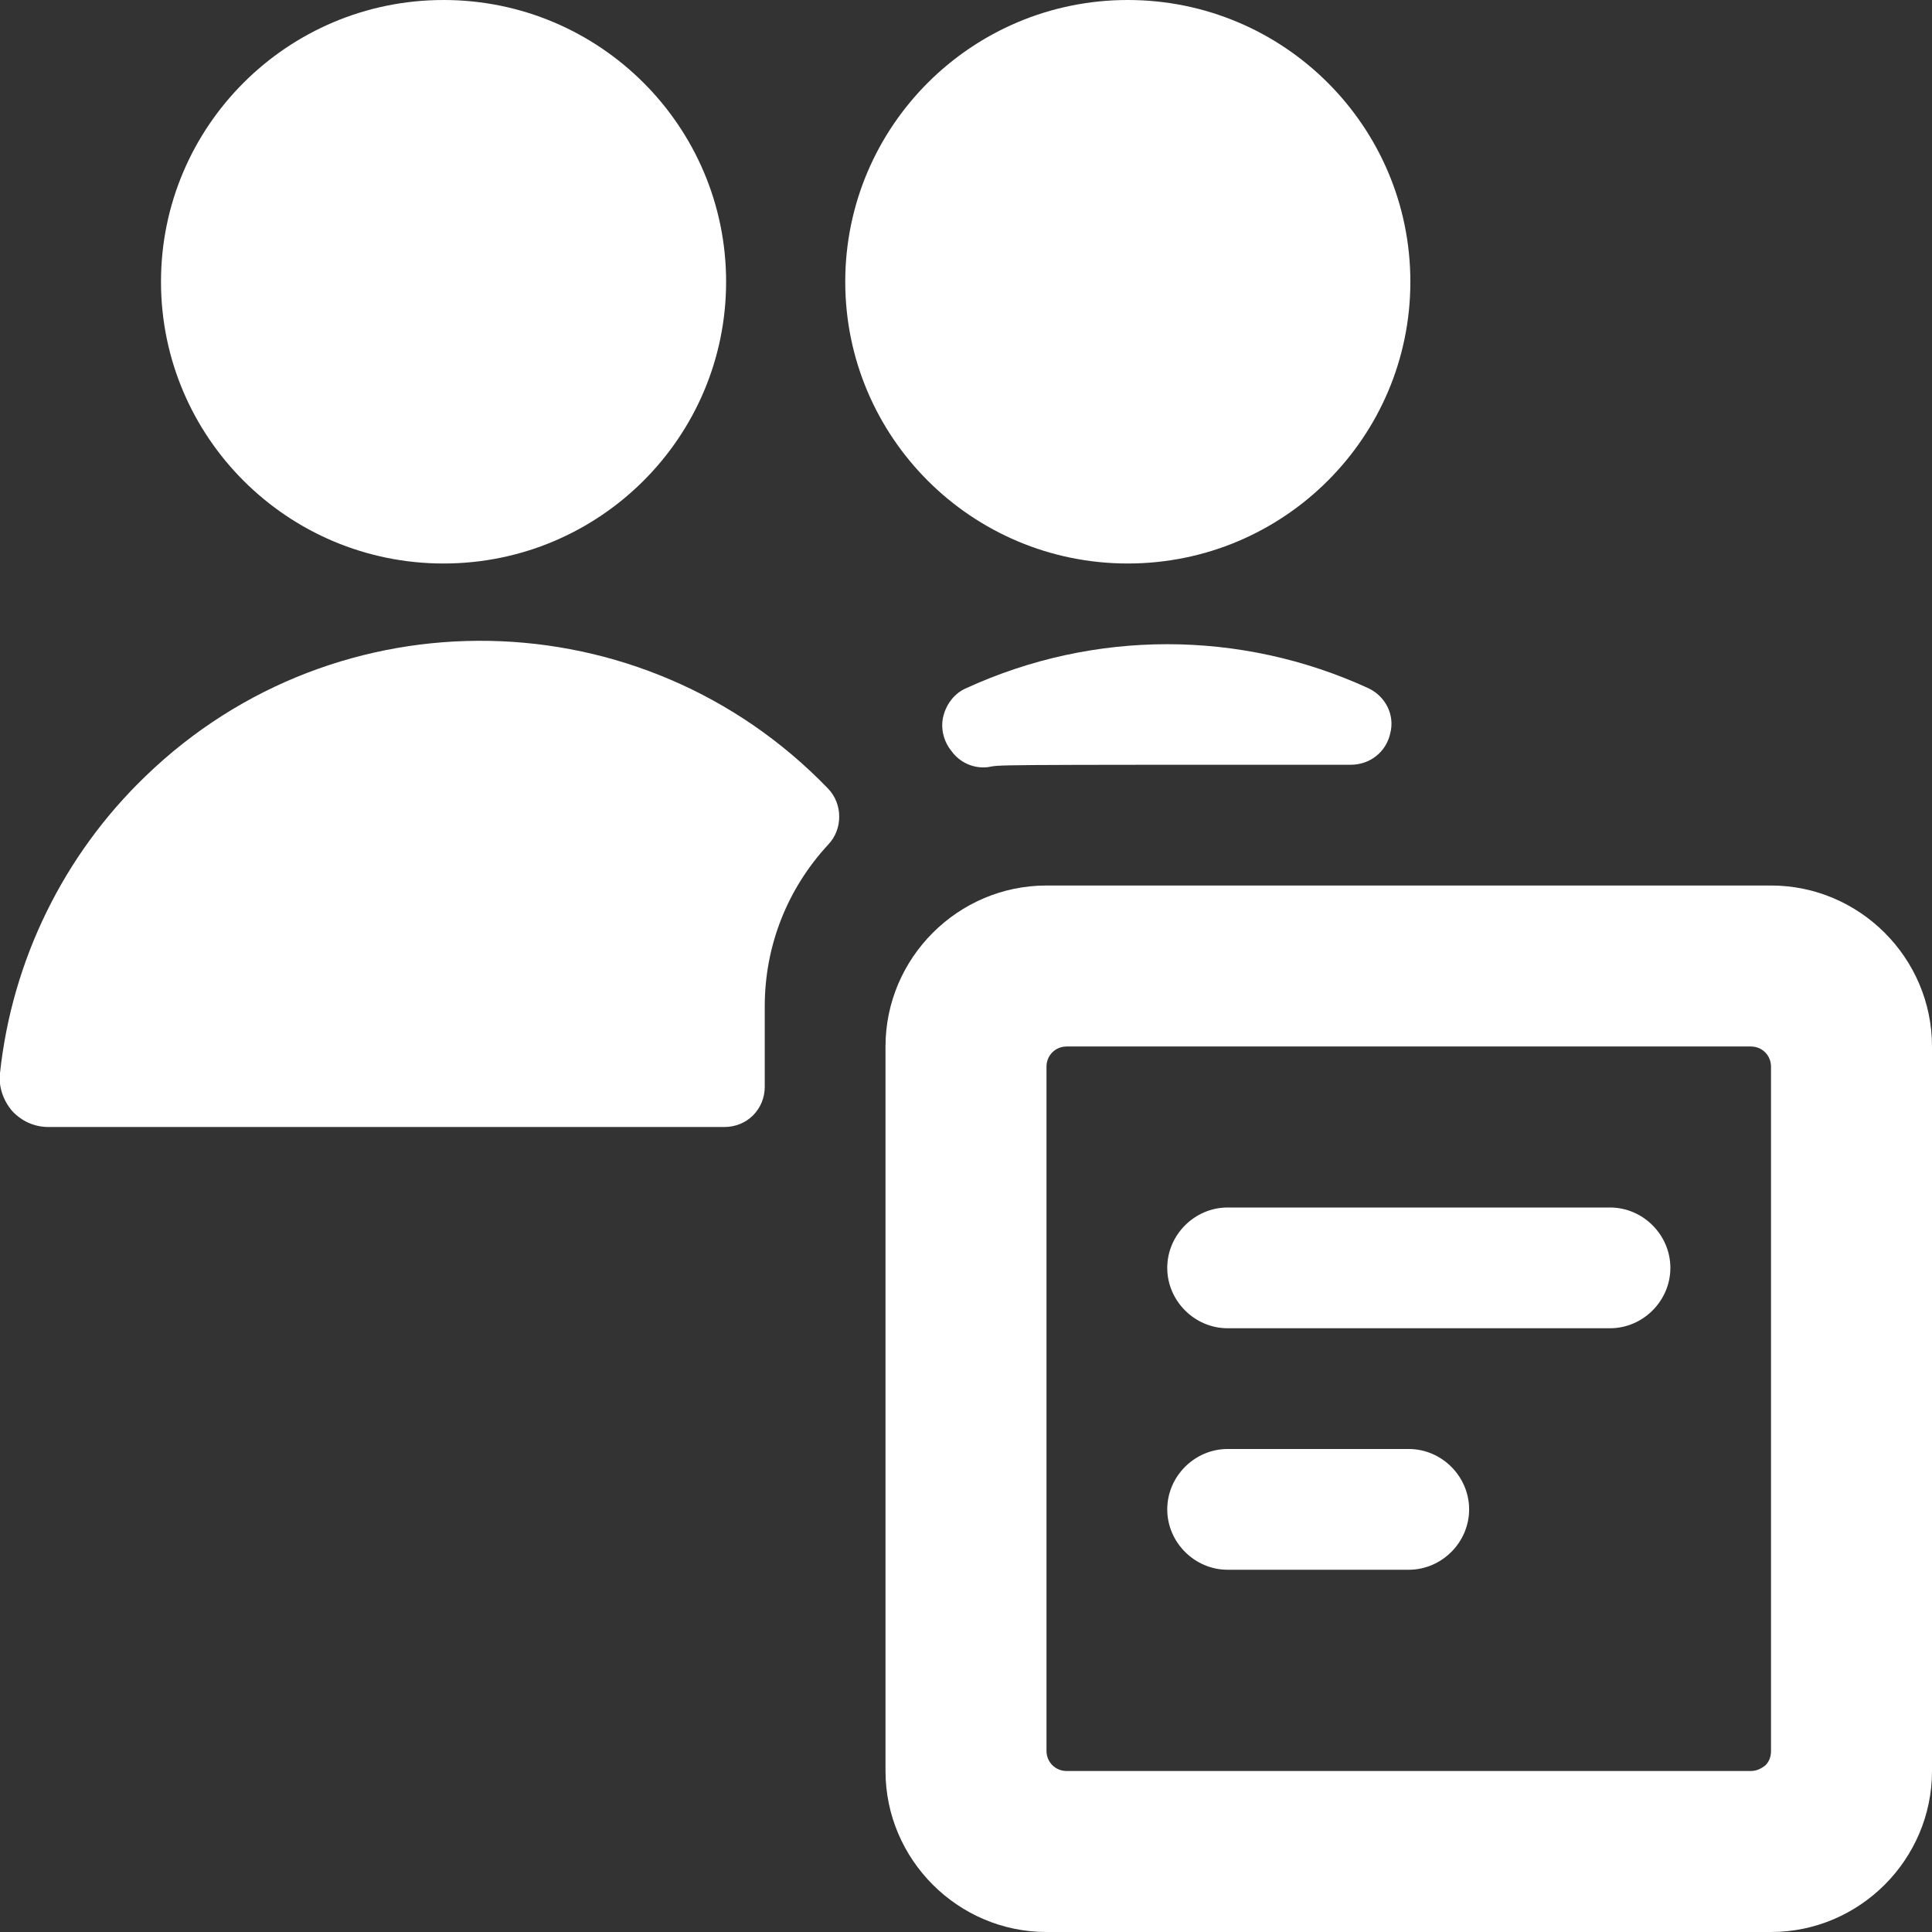
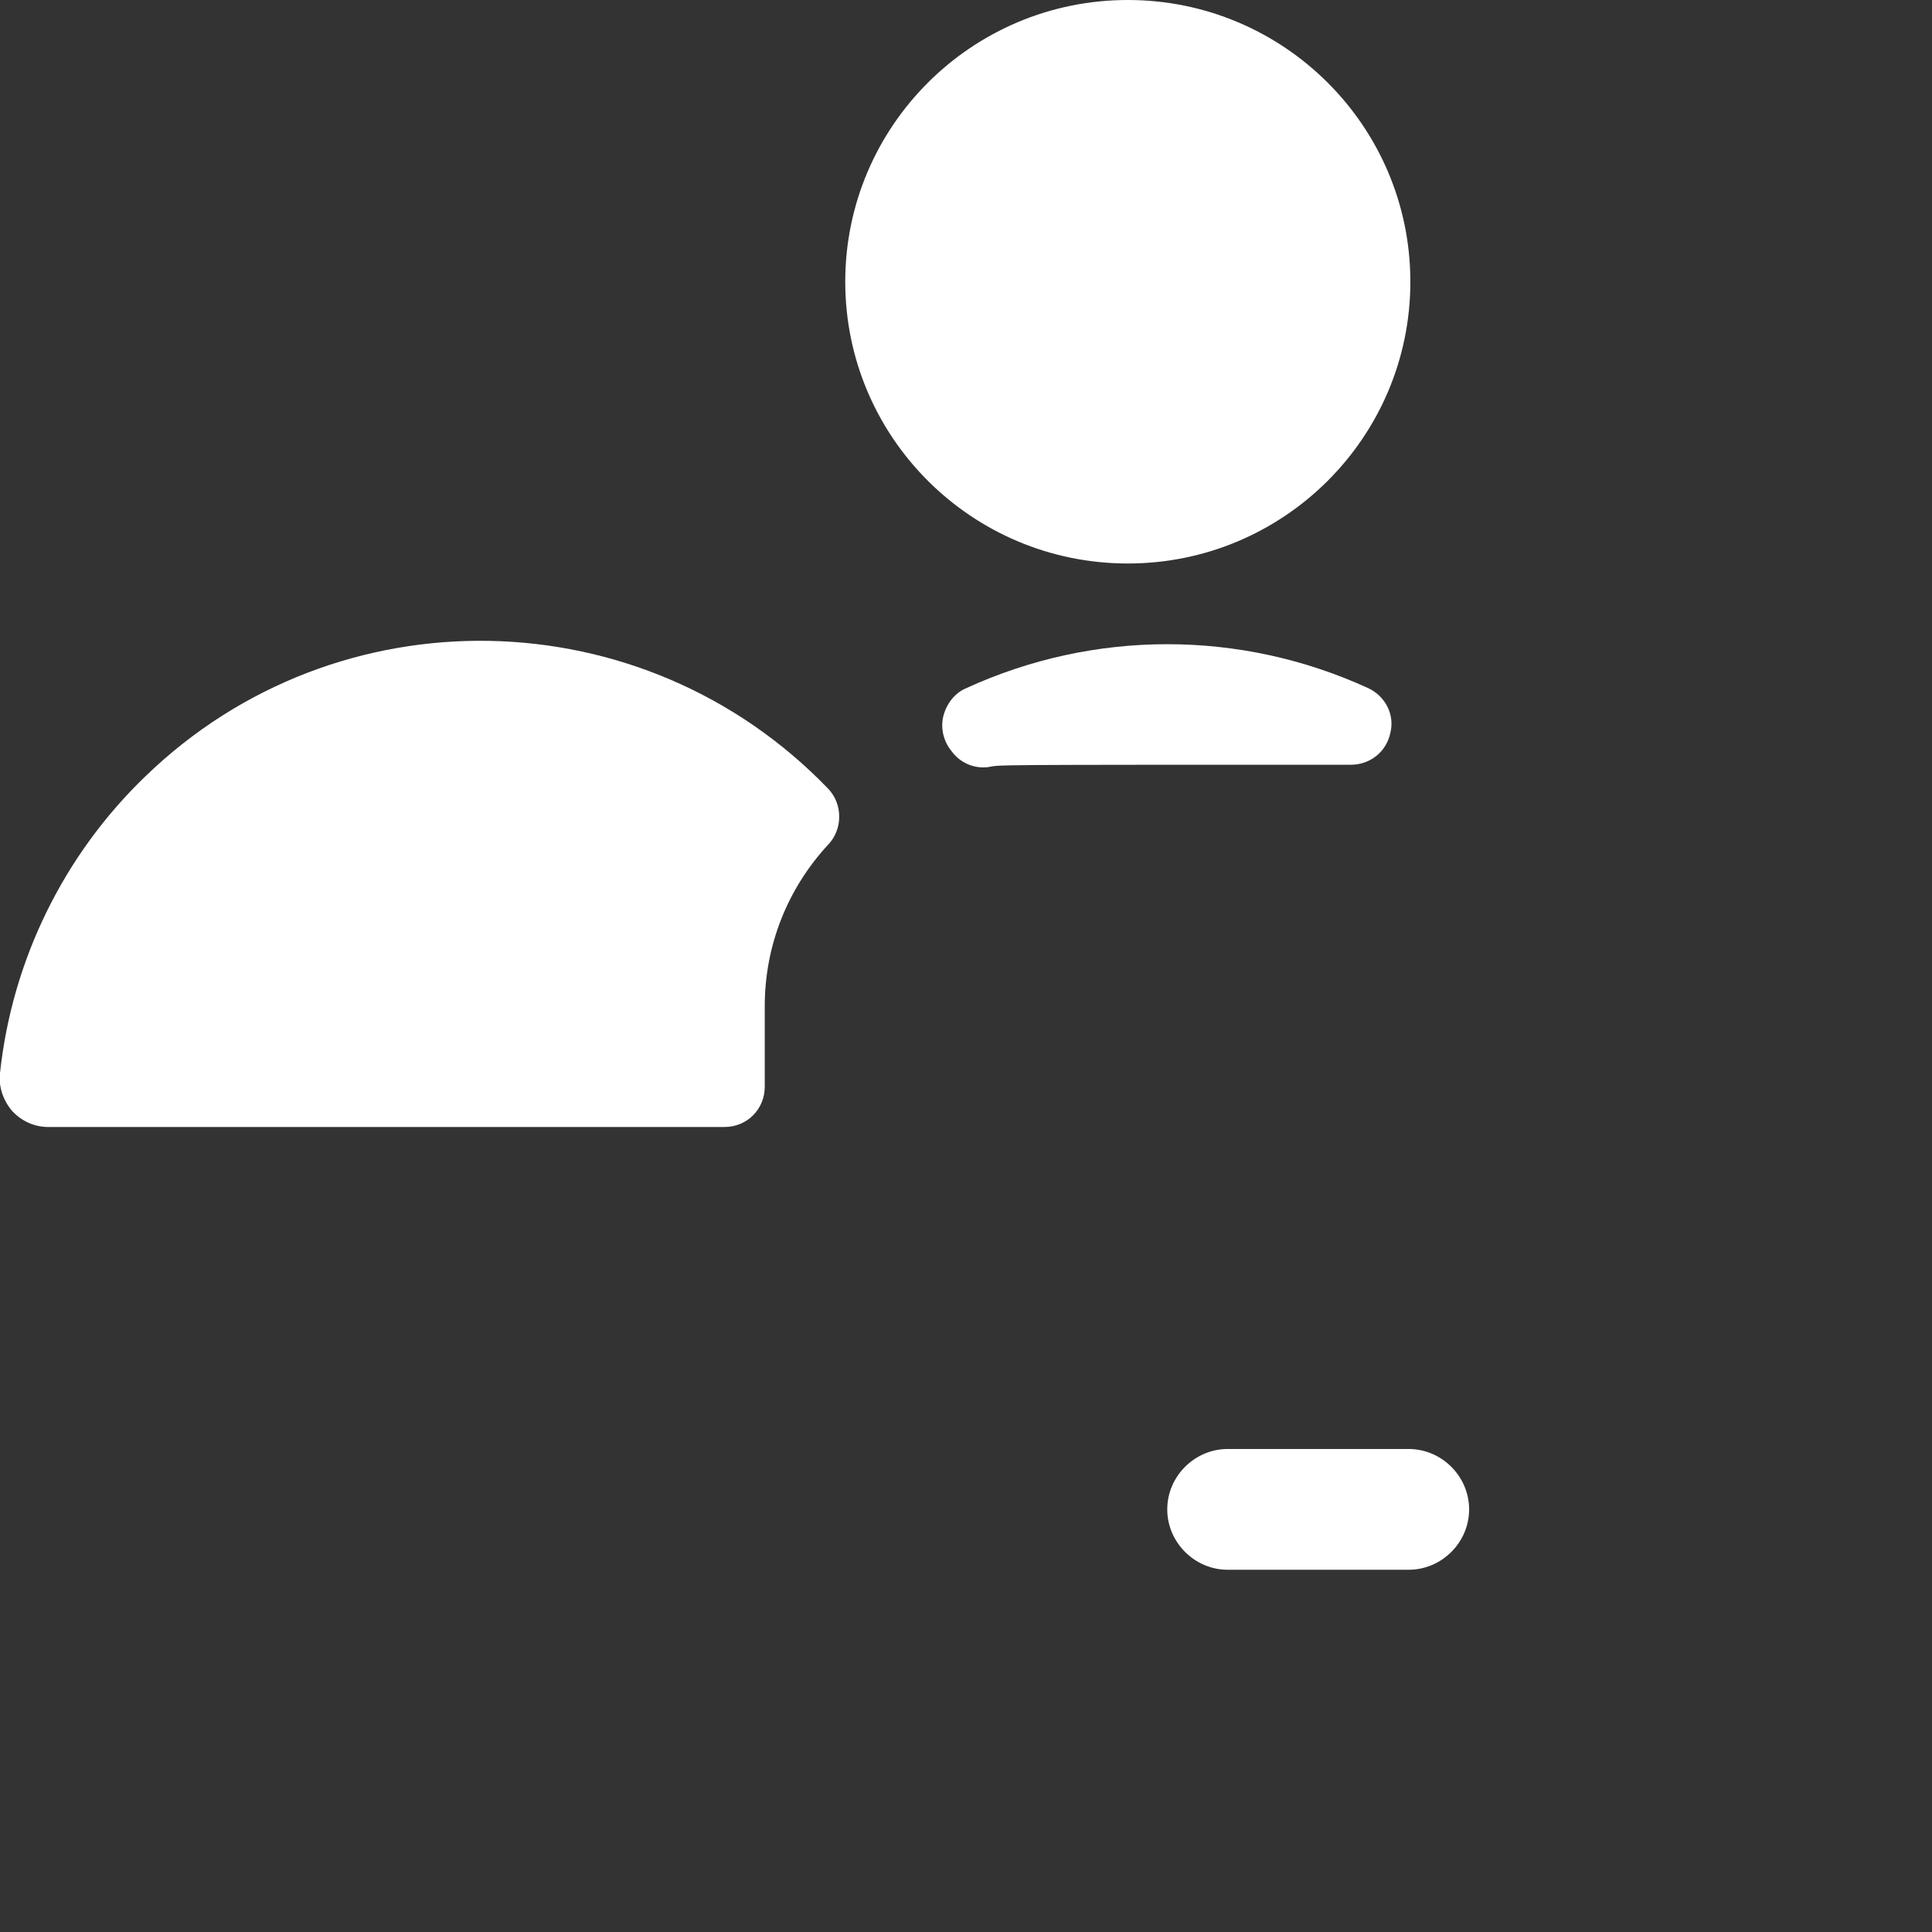
<svg xmlns="http://www.w3.org/2000/svg" id="Multiple-Actions-Text--Streamline-Ultimate" version="1.1" viewBox="0 0 24 24">
  <rect x="0" y="0" width="24" height="24" fill="#333333" stroke="none" />
  <defs>
    <style>
      .st0 {
        fill: #fff;
      }
    </style>
  </defs>
  <path class="st0" d="M16.78,9.5c.24,0,.44-.16.49-.39.06-.23-.06-.46-.27-.56-1.59-.73-3.41-.73-5,0-.14.06-.24.19-.28.34-.04.15,0,.32.1.44.1.14.27.22.45.2.18-.03-.13-.03,4.51-.03Z" />
  <path class="st0" d="M10.5,3.5c0,1.93,1.57,3.5,3.51,3.5s3.51-1.57,3.51-3.5S15.95,0,14.01,0s-3.51,1.57-3.51,3.5" />
  <path class="st0" d="M10.29,10.49c.18-.19.18-.5,0-.69-2.3-2.39-6.1-2.46-8.48-.16-1.02.98-1.66,2.29-1.81,3.69-.02.17.04.34.15.47.12.13.28.2.45.2h8.4c.28,0,.5-.22.5-.5v-1c0-.75.28-1.46.79-2.01Z" />
-   <path class="st0" d="M2,3.5c0,1.93,1.57,3.5,3.51,3.5s3.51-1.57,3.51-3.5S7.45,0,5.51,0s-3.51,1.57-3.51,3.5" />
-   <path class="st0" d="M24,13c0-1.1-.9-2-2-2h-9c-1.1,0-2,.9-2,2v9c0,1.1.9,2,2,2h9c1.1,0,2-.9,2-2v-9ZM13,13.25c0-.14.11-.25.25-.25h8.5c.14,0,.25.11.25.25v8.5c0,.07-.02.13-.07.18-.05.04-.11.07-.18.07h-8.5c-.14,0-.25-.11-.25-.25v-8.5Z" />
-   <path class="st0" d="M20,15h-4.75c-.41,0-.75.34-.75.75s.34.75.75.75h4.75c.41,0,.75-.34.75-.75s-.34-.75-.75-.75Z" />
  <path class="st0" d="M17.5,19.5c.41,0,.75-.34.75-.75s-.34-.75-.75-.75h-2.25c-.41,0-.75.34-.75.75s.34.75.75.75h2.25Z" />
</svg>